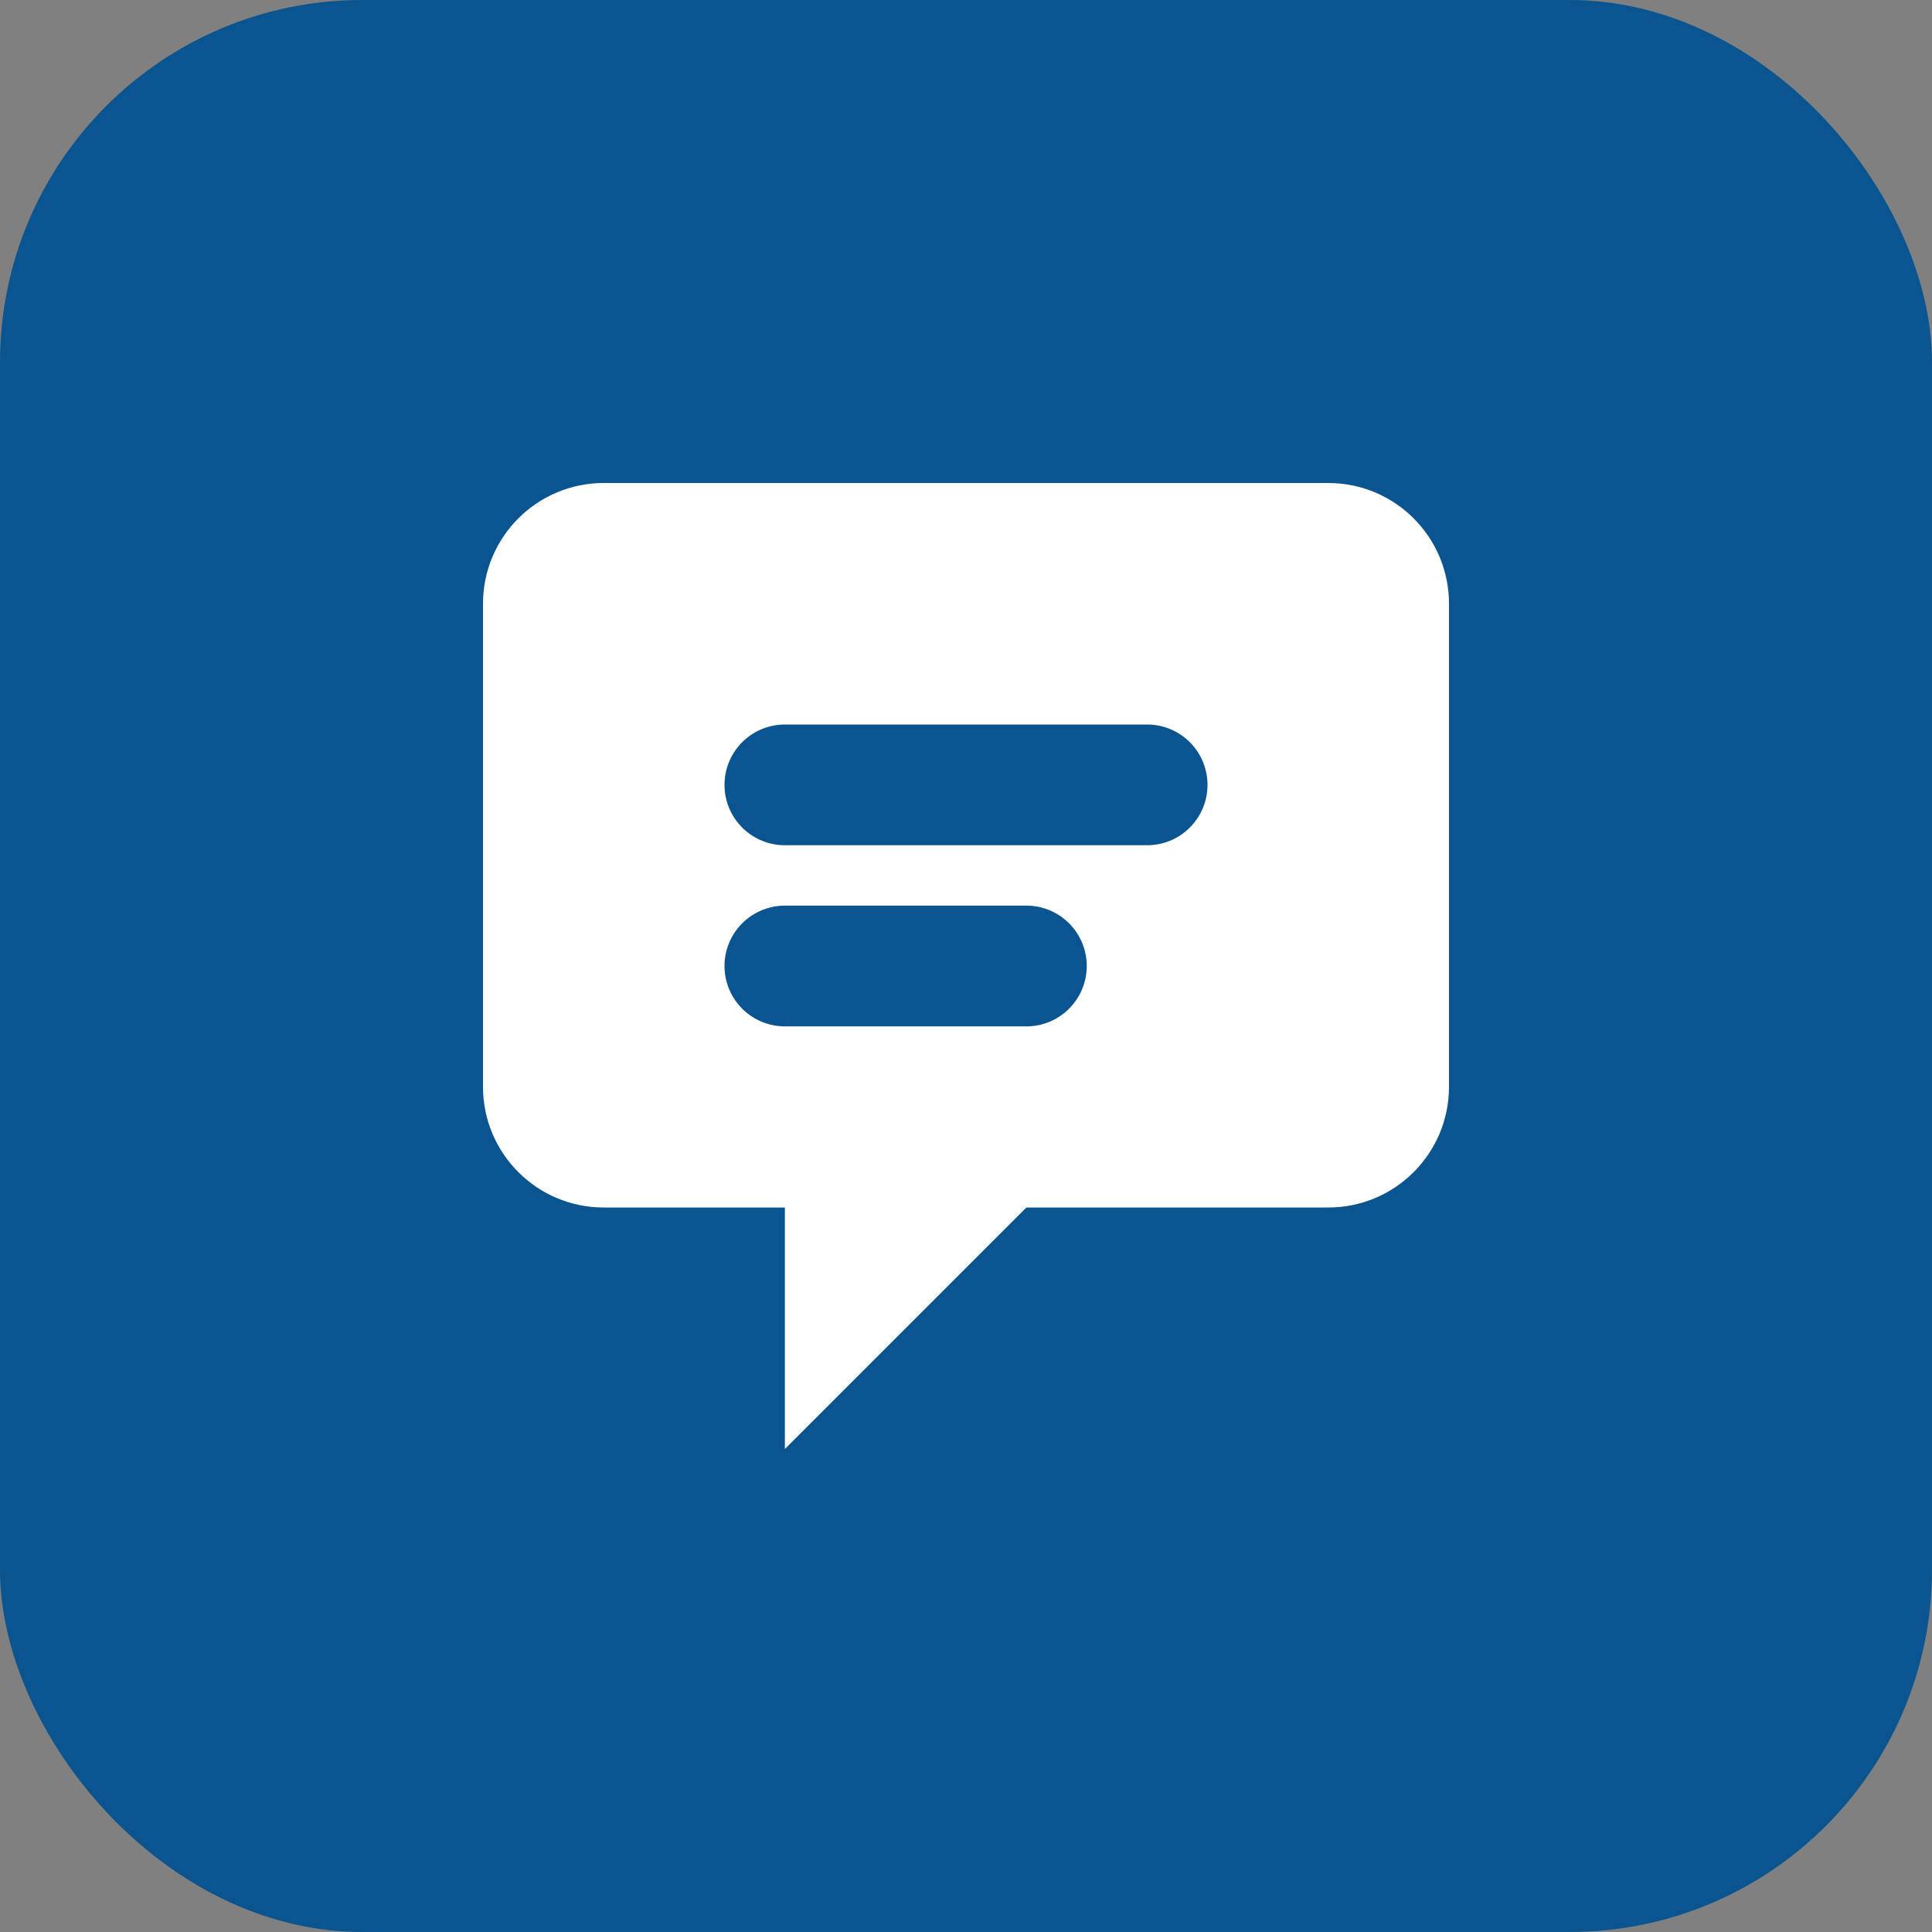
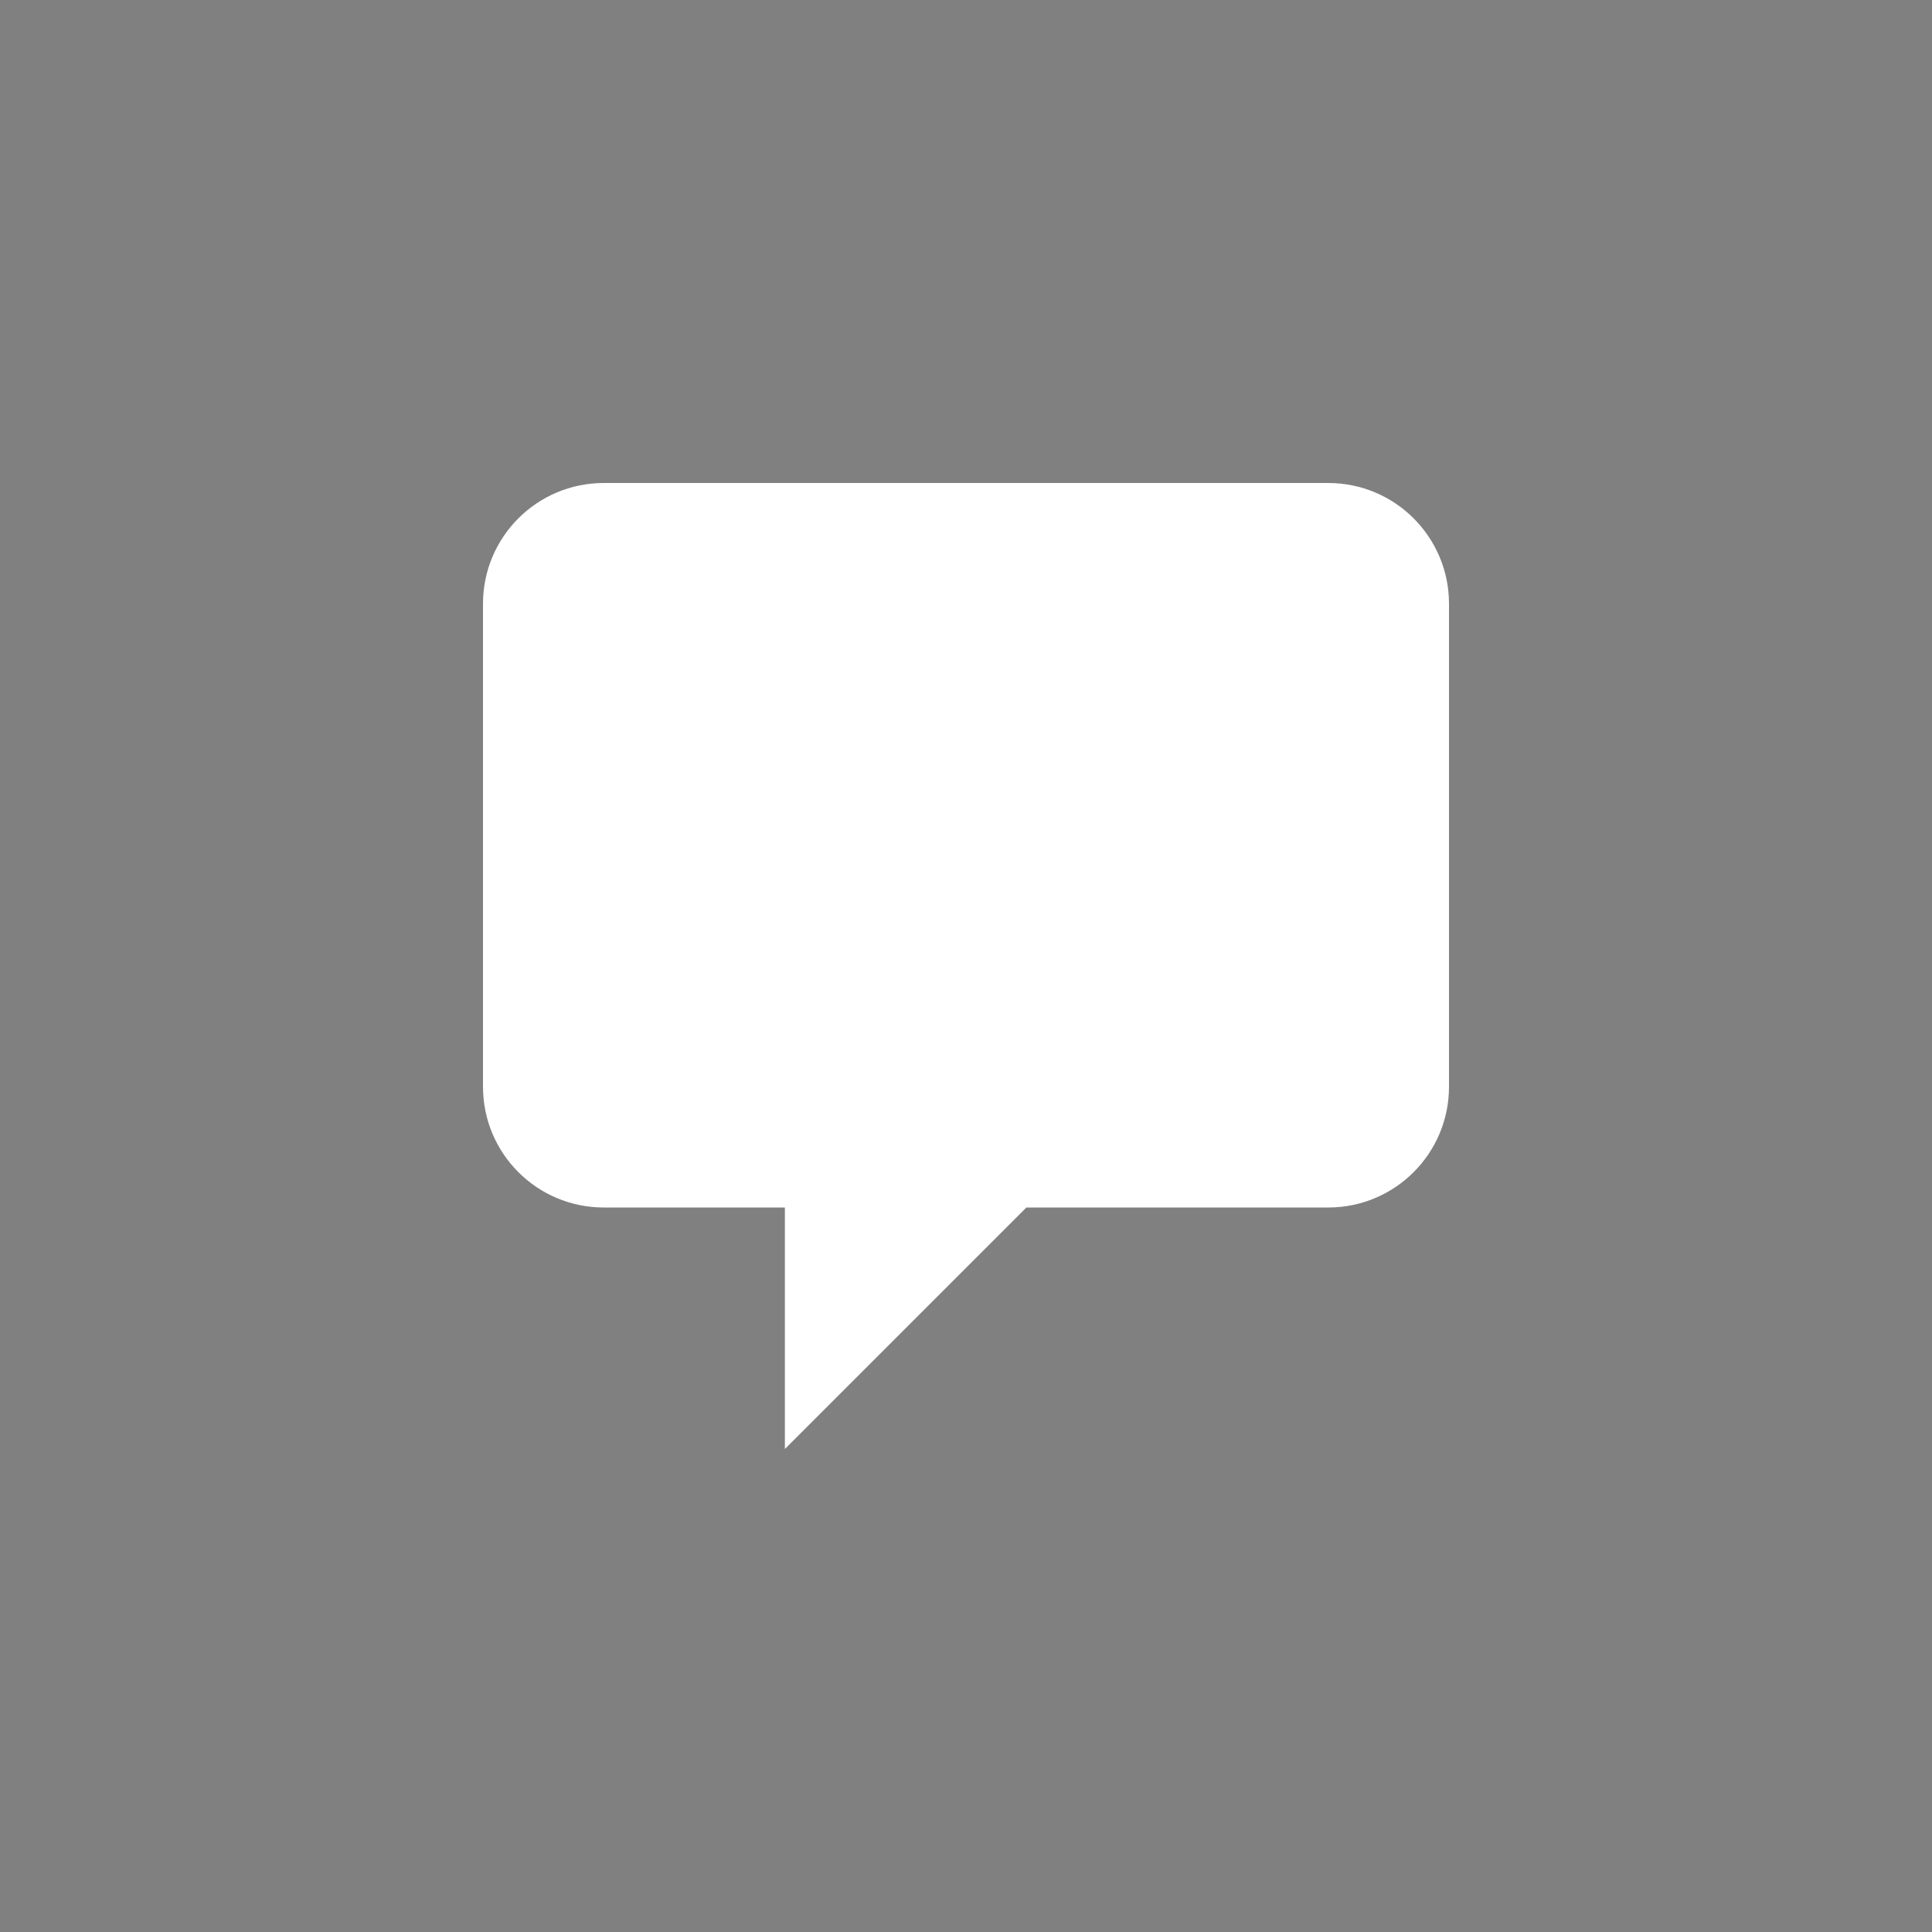
<svg xmlns="http://www.w3.org/2000/svg" width="32" height="32" viewBox="0 0 32 32" fill="none">
  <rect x="0" y="0" width="32" height="32" fill="#808080" stroke="none" />
-   <rect width="32" height="32" rx="6" fill="#0A5590" />
  <path d="M8 10C8 8.895 8.895 8 10 8H22C23.105 8 24 8.895 24 10V18C24 19.105 23.105 20 22 20H17L13 24V20H10C8.895 20 8 19.105 8 18V10Z" fill="white" />
-   <path d="M13 13H19M13 16H17" stroke="#0A5590" stroke-width="2" stroke-linecap="round" />
</svg>